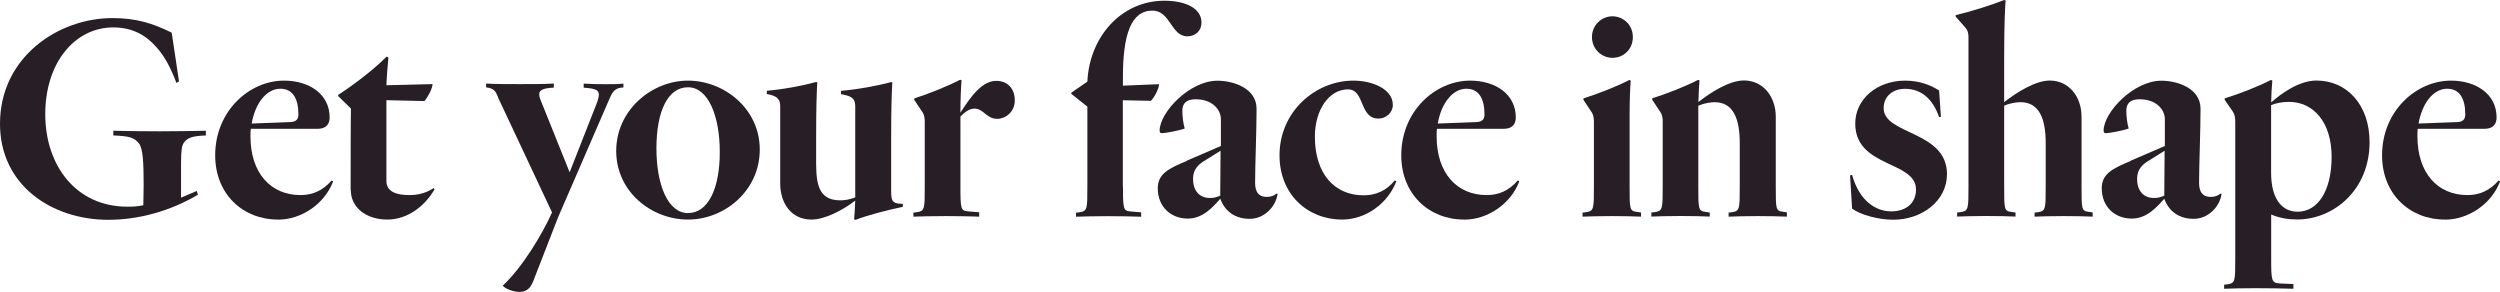
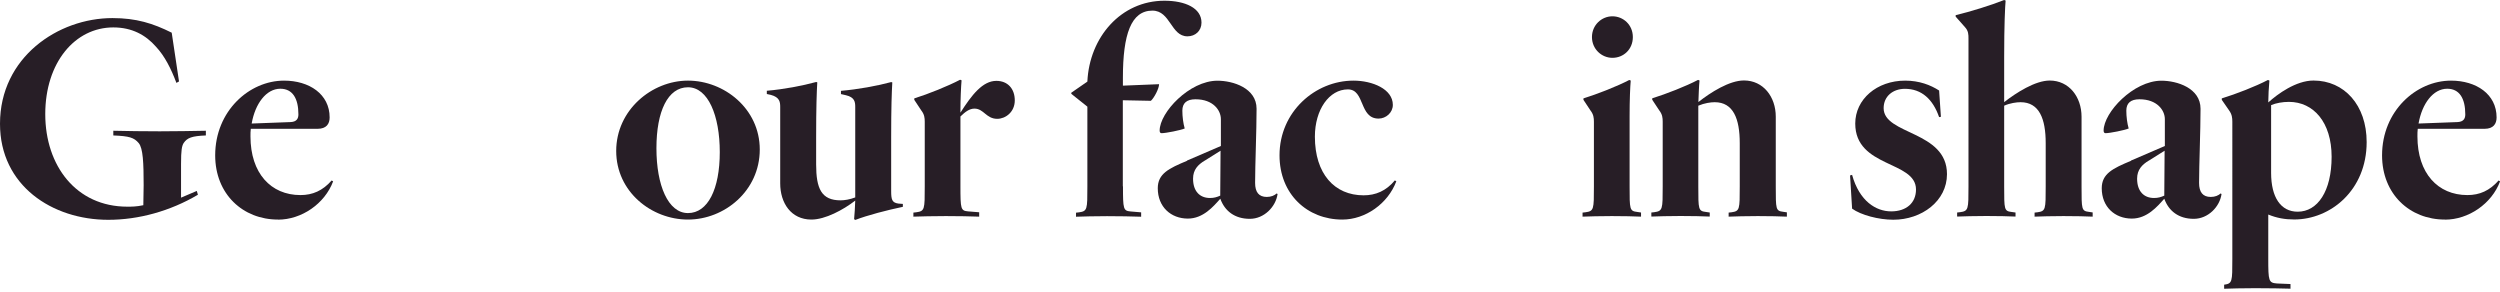
<svg xmlns="http://www.w3.org/2000/svg" id="Layer_1" viewBox="0 0 308.22 35.96">
  <g style="isolation:isolate;">
    <path d="M24.4,24.01c-3.42,2.02-7.31,3.09-11.05,3.09C6.44,27.1,0,22.89,0,15.26,0,7.06,7.16,2.23,13.86,2.23c2.95,0,5,.65,7.31,1.8l.9,6.01-.32.18c-.65-1.73-1.44-3.31-2.52-4.46-1.26-1.44-2.95-2.38-5.26-2.38-4.72,0-8.39,4.32-8.39,10.69s3.82,11.41,10.11,11.41c.54,0,1.15,0,1.98-.18l.04-2.48c0-2.7-.07-4.54-.61-5.18-.58-.68-1.15-.86-3.13-.94v-.58c1.73.04,3.71.07,5.72.07s4-.04,5.69-.07v.58c-1.73.07-2.3.29-2.74.94-.22.36-.32.86-.32,2.59v4.14l1.94-.83.14.47Z" style="fill:#271e26; stroke-width:0px;" />
    <path d="M34.27,27.07c-4.32,0-7.74-3.13-7.74-7.92,0-5.47,4.21-9.21,8.49-9.21,3.1,0,5.62,1.66,5.62,4.54,0,.79-.4,1.4-1.48,1.4h-8.24c-.04.29-.04.61-.04.94,0,4.54,2.52,7.23,6.16,7.23,1.51,0,2.74-.54,3.85-1.8l.18.11c-1.04,2.77-3.89,4.72-6.8,4.72ZM31.03,15.23l4.82-.18c.72-.04.94-.43.94-.94,0-1.98-.72-3.17-2.23-3.17-1.73,0-3.1,1.83-3.53,4.28Z" style="fill:#271e26; stroke-width:0px;" />
-     <path d="M43.23,23.43c0-4,0-8.28.04-10.04l-1.58-1.55v-.14c1.84-1.19,4.28-3.02,5.98-4.72l.22.11c-.07.61-.22,2.45-.25,3.42l5.69-.14c0,.54-.65,1.73-1.01,2.09l-4.68-.11v9.97c0,1.33,1.26,1.73,2.81,1.73,1.08,0,2.02-.22,3.02-.86l.11.14c-1.15,2.02-3.28,3.74-5.83,3.74s-4.5-1.44-4.5-3.64Z" style="fill:#271e26; stroke-width:0px;" />
-     <path d="M61.41,11.99c-.29-.68-.47-1.12-1.48-1.22v-.47c1.08.07,2.59.07,4.1.07s3.1,0,4.25-.07v.5c-1.44.07-1.8.36-1.8.83,0,.22.07.5.22.83l3.53,8.78,3.42-8.71c.11-.36.18-.65.18-.86,0-.54-.36-.76-1.87-.86v-.5c1.15.07,1.98.07,2.74.07s1.4,0,2.16-.07v.47c-1.04.04-1.33.54-1.66,1.26l-6.37,14.69-3.1,7.96c-.32.83-.83,1.3-1.66,1.3-.76,0-1.73-.36-2.09-.76,2.48-2.34,4.86-6.33,6.08-9.04l-6.66-14.18Z" style="fill:#271e26; stroke-width:0px;" />
    <path d="M93.67,18.43c0,5.11-4.36,8.64-8.85,8.64s-8.85-3.42-8.85-8.46,4.39-8.67,8.85-8.67,8.85,3.46,8.85,8.49ZM88.74,18.75c0-4.5-1.44-7.99-3.92-7.99s-3.89,2.95-3.89,7.52,1.44,7.99,3.89,7.99,3.92-2.95,3.92-7.52Z" style="fill:#271e26; stroke-width:0px;" />
    <path d="M105.44,27.1l-.14-.07c.07-.65.11-1.51.14-2.3-1.48,1.15-3.71,2.34-5.4,2.34-2.52,0-3.85-2.05-3.85-4.46v-9.43c0-.61-.07-1.19-1.15-1.48l-.5-.11v-.4c2.09-.18,4.36-.61,6.08-1.08l.14.04c-.07,1.22-.14,3.02-.14,6.84v3.28c0,2.99.65,4.43,3.02,4.43.47,0,1.15-.11,1.8-.36v-11.16c0-.61-.07-1.19-1.15-1.44l-.61-.14v-.4c2.09-.18,4.46-.61,6.19-1.08l.14.04c-.07,1.22-.14,3.02-.14,6.8v6.59c0,1.08.11,1.44.9,1.55l.54.04v.36c-1.91.4-4.39,1.04-5.87,1.62Z" style="fill:#271e26; stroke-width:0px;" />
    <path d="M120.71,26.71c-1.01-.04-2.56-.07-4.1-.07s-3.1.04-4,.07v-.5l.36-.04c1.04-.14,1.04-.36,1.04-3.17v-7.99c0-.47-.04-.9-.43-1.4l-.86-1.3v-.18c1.73-.54,4.14-1.51,5.65-2.3l.18.07c-.07.76-.14,2.45-.14,3.63v.36c1.4-2.2,2.74-3.92,4.43-3.92,1.4,0,2.27.97,2.27,2.41s-1.15,2.27-2.16,2.27c-1.37,0-1.66-1.26-2.81-1.26-.61,0-1.15.4-1.73.97v8.6c0,2.81.04,3.02.94,3.1l1.37.11v.54Z" style="fill:#271e26; stroke-width:0px;" />
    <path d="M138.45,22.97c0,2.81.04,3.02.94,3.1l1.3.11v.54c-1.15-.04-2.7-.07-4.21-.07s-2.92.04-3.82.07v-.5l.36-.04c1.04-.14,1.04-.36,1.04-3.17v-9.86l-1.98-1.58v-.14l1.98-1.37c.25-5.47,4.14-9.97,9.5-9.97,2.56,0,4.57.9,4.57,2.7,0,1.01-.76,1.69-1.73,1.69-2.05,0-2.09-3.17-4.32-3.17-2.63,0-3.64,2.92-3.64,8.28v.97l4.46-.18c0,.54-.61,1.69-1.01,2.05l-3.46-.07v10.62Z" style="fill:#271e26; stroke-width:0px;" />
    <path d="M146.34,19.8l4.18-1.8v-3.31c0-1.08-.94-2.45-3.13-2.45-1.08,0-1.62.47-1.62,1.4,0,.76.11,1.58.29,2.2-.5.22-2.34.58-2.84.58-.14,0-.25-.07-.25-.32,0-2.23,3.67-6.15,7.13-6.15,1.91,0,4.82.9,4.82,3.46,0,2.7-.18,6.95-.18,9.14,0,1.15.47,1.73,1.44,1.73.54,0,.94-.18,1.22-.43l.11.07c-.22,1.58-1.66,3.06-3.42,3.06-1.87,0-3.1-.97-3.64-2.48-.86.97-2.12,2.45-4,2.45-2.09,0-3.71-1.44-3.71-3.74,0-1.8,1.37-2.45,3.6-3.38ZM148.53,19.8c-.83.5-1.44,1.12-1.44,2.23,0,1.55.83,2.38,2.09,2.38.5,0,.86-.11,1.26-.29l.04-5.54-1.94,1.22Z" style="fill:#271e26; stroke-width:0px;" />
    <path d="M166.86,9.94c2.34,0,4.86,1.04,4.86,2.99,0,.97-.86,1.69-1.76,1.69-2.41,0-1.66-3.6-3.78-3.6-2.3,0-4.07,2.48-4.07,5.83,0,4.57,2.41,7.23,6.01,7.23,1.48,0,2.77-.54,3.85-1.84l.18.11c-1.04,2.77-3.82,4.72-6.66,4.72-4.32,0-7.74-3.13-7.74-7.92,0-5.4,4.43-9.21,9.11-9.21Z" style="fill:#271e26; stroke-width:0px;" />
-     <path d="M180.5,27.07c-4.32,0-7.74-3.13-7.74-7.92,0-5.47,4.21-9.21,8.5-9.21,3.1,0,5.62,1.66,5.62,4.54,0,.79-.4,1.4-1.48,1.4h-8.24c-.04.29-.04.61-.04.94,0,4.54,2.52,7.23,6.16,7.23,1.51,0,2.74-.54,3.85-1.8l.18.11c-1.04,2.77-3.89,4.72-6.8,4.72ZM177.26,15.23l4.82-.18c.72-.04.94-.43.94-.94,0-1.98-.72-3.17-2.23-3.17-1.73,0-3.1,1.83-3.53,4.28Z" style="fill:#271e26; stroke-width:0px;" />
    <path d="M202.31,26.71c-.79-.04-2.2-.07-3.6-.07s-2.81.04-3.6.07v-.5l.36-.04c1.04-.14,1.04-.36,1.04-3.17v-7.99c0-.47-.04-.9-.43-1.4l-.86-1.3v-.18c1.73-.54,4.14-1.48,5.65-2.27l.18.07c-.07.76-.14,2.41-.14,4.32v8.75c0,2.81,0,3.02.94,3.13l.47.07v.5ZM198.79,7.13c-1.33,0-2.52-1.08-2.52-2.56s1.19-2.56,2.52-2.56,2.52,1.04,2.52,2.56-1.15,2.56-2.52,2.56Z" style="fill:#271e26; stroke-width:0px;" />
    <path d="M220.28,26.71c-.79-.04-2.16-.07-3.56-.07s-2.81.04-3.6.07v-.5l.36-.04c1.01-.14,1.01-.36,1.01-3.17v-5.36c0-2.99-.79-5.04-3.09-5.04-.5,0-1.26.11-2.02.43v9.97c0,2.81,0,3.02.94,3.13l.47.07v.5c-.79-.04-2.2-.07-3.6-.07s-2.81.04-3.6.07v-.5l.36-.04c1.04-.14,1.04-.36,1.04-3.17v-7.99c0-.47-.04-.9-.43-1.4l-.86-1.3v-.18c1.73-.54,4.14-1.48,5.65-2.27l.18.07c-.07.65-.11,1.87-.14,2.66,1.51-1.19,3.82-2.66,5.62-2.66,2.38,0,3.92,2.02,3.92,4.46v8.6c0,2.81,0,3.02.9,3.13l.47.07v.5Z" style="fill:#271e26; stroke-width:0px;" />
    <path d="M228.34,25.7l-.25-4.07.25-.07c.9,3.24,2.95,4.5,4.82,4.5s3.06-1.04,3.06-2.7c0-3.56-7.49-2.66-7.49-8.13,0-2.99,2.66-5.29,6.16-5.29,1.73,0,3.13.54,4.18,1.22l.22,3.24-.22.04c-.76-2.2-2.16-3.49-4.21-3.49-1.51,0-2.63.94-2.63,2.38,0,3.31,7.81,2.77,7.81,8.14,0,3.31-3.1,5.62-6.62,5.62-1.8,0-4-.58-5.08-1.37Z" style="fill:#271e26; stroke-width:0px;" />
    <path d="M258,26.71c-.79-.04-2.16-.07-3.6-.07s-2.77.04-3.56.07v-.5l.36-.04c1.01-.14,1.01-.36,1.01-3.17v-5.36c0-2.99-.79-5.04-3.1-5.04-.5,0-1.3.11-2.02.43v9.97c0,2.81,0,3.02.9,3.13l.5.07v.5c-.79-.04-2.2-.07-3.6-.07s-2.81.04-3.6.07v-.5l.36-.04c1.04-.14,1.04-.36,1.04-3.17V4.75c0-.47,0-.94-.43-1.4l-1.15-1.3v-.18c1.8-.43,4.36-1.22,5.98-1.87l.18.07c-.07.76-.18,2.95-.18,6.98v5.54c1.48-1.15,3.82-2.66,5.62-2.66,2.38,0,3.92,2.02,3.92,4.46v8.6c0,2.81,0,3.02.9,3.13l.47.07v.5Z" style="fill:#271e26; stroke-width:0px;" />
    <path d="M262.72,19.8l4.18-1.8v-3.31c0-1.08-.94-2.45-3.13-2.45-1.08,0-1.62.47-1.62,1.4,0,.76.11,1.58.29,2.2-.5.22-2.34.58-2.84.58-.14,0-.25-.07-.25-.32,0-2.23,3.67-6.15,7.13-6.15,1.91,0,4.82.9,4.82,3.46,0,2.7-.18,6.95-.18,9.14,0,1.15.47,1.73,1.44,1.73.54,0,.94-.18,1.22-.43l.11.07c-.22,1.58-1.66,3.06-3.42,3.06-1.87,0-3.1-.97-3.64-2.48-.86.97-2.12,2.45-4,2.45-2.09,0-3.71-1.44-3.71-3.74,0-1.8,1.37-2.45,3.6-3.38ZM264.92,19.8c-.83.5-1.44,1.12-1.44,2.23,0,1.55.83,2.38,2.09,2.38.5,0,.86-.11,1.26-.29l.04-5.54-1.94,1.22Z" style="fill:#271e26; stroke-width:0px;" />
-     <path d="M282.74,35.6c-1.22-.04-3.13-.07-4.71-.07s-2.92.04-3.82.07v-.5l.36-.04c1.01-.14,1.01-.36,1.01-3.17V15.01c0-.47-.04-.9-.4-1.4l-.9-1.3v-.18c1.76-.54,4.18-1.48,5.69-2.27l.18.07c-.07.68-.14,2.02-.14,2.7,1.15-1.04,3.42-2.7,5.58-2.7,3.78,0,6.55,3.02,6.55,7.59,0,5.94-4.46,9.54-8.93,9.54-1.15,0-2.16-.18-3.2-.61v5.4c0,2.81.04,3.02,1.08,3.1l1.66.07v.58ZM283.28,26.1c2.45,0,4.18-2.52,4.18-6.77s-2.23-6.77-5.26-6.77c-.79,0-1.58.14-2.2.4v8.35c0,3.02,1.19,4.79,3.28,4.79Z" style="fill:#271e26; stroke-width:0px;" />
+     <path d="M282.74,35.6c-1.22-.04-3.13-.07-4.71-.07s-2.92.04-3.82.07v-.5c1.01-.14,1.01-.36,1.01-3.17V15.01c0-.47-.04-.9-.4-1.4l-.9-1.3v-.18c1.76-.54,4.18-1.48,5.69-2.27l.18.07c-.07.68-.14,2.02-.14,2.7,1.15-1.04,3.42-2.7,5.58-2.7,3.78,0,6.55,3.02,6.55,7.59,0,5.94-4.46,9.54-8.93,9.54-1.15,0-2.16-.18-3.2-.61v5.4c0,2.81.04,3.02,1.08,3.1l1.66.07v.58ZM283.28,26.1c2.45,0,4.18-2.52,4.18-6.77s-2.23-6.77-5.26-6.77c-.79,0-1.58.14-2.2.4v8.35c0,3.02,1.19,4.79,3.28,4.79Z" style="fill:#271e26; stroke-width:0px;" />
    <path d="M301.42,27.07c-4.32,0-7.74-3.13-7.74-7.92,0-5.47,4.21-9.21,8.5-9.21,3.1,0,5.62,1.66,5.62,4.54,0,.79-.4,1.4-1.48,1.4h-8.24c-.04.29-.04.61-.04.94,0,4.54,2.52,7.23,6.16,7.23,1.51,0,2.74-.54,3.85-1.8l.18.11c-1.04,2.77-3.89,4.72-6.8,4.72ZM298.18,15.23l4.82-.18c.72-.04.94-.43.94-.94,0-1.98-.72-3.17-2.23-3.17-1.73,0-3.1,1.83-3.53,4.28Z" style="fill:#271e26; stroke-width:0px;" />
  </g>
</svg>